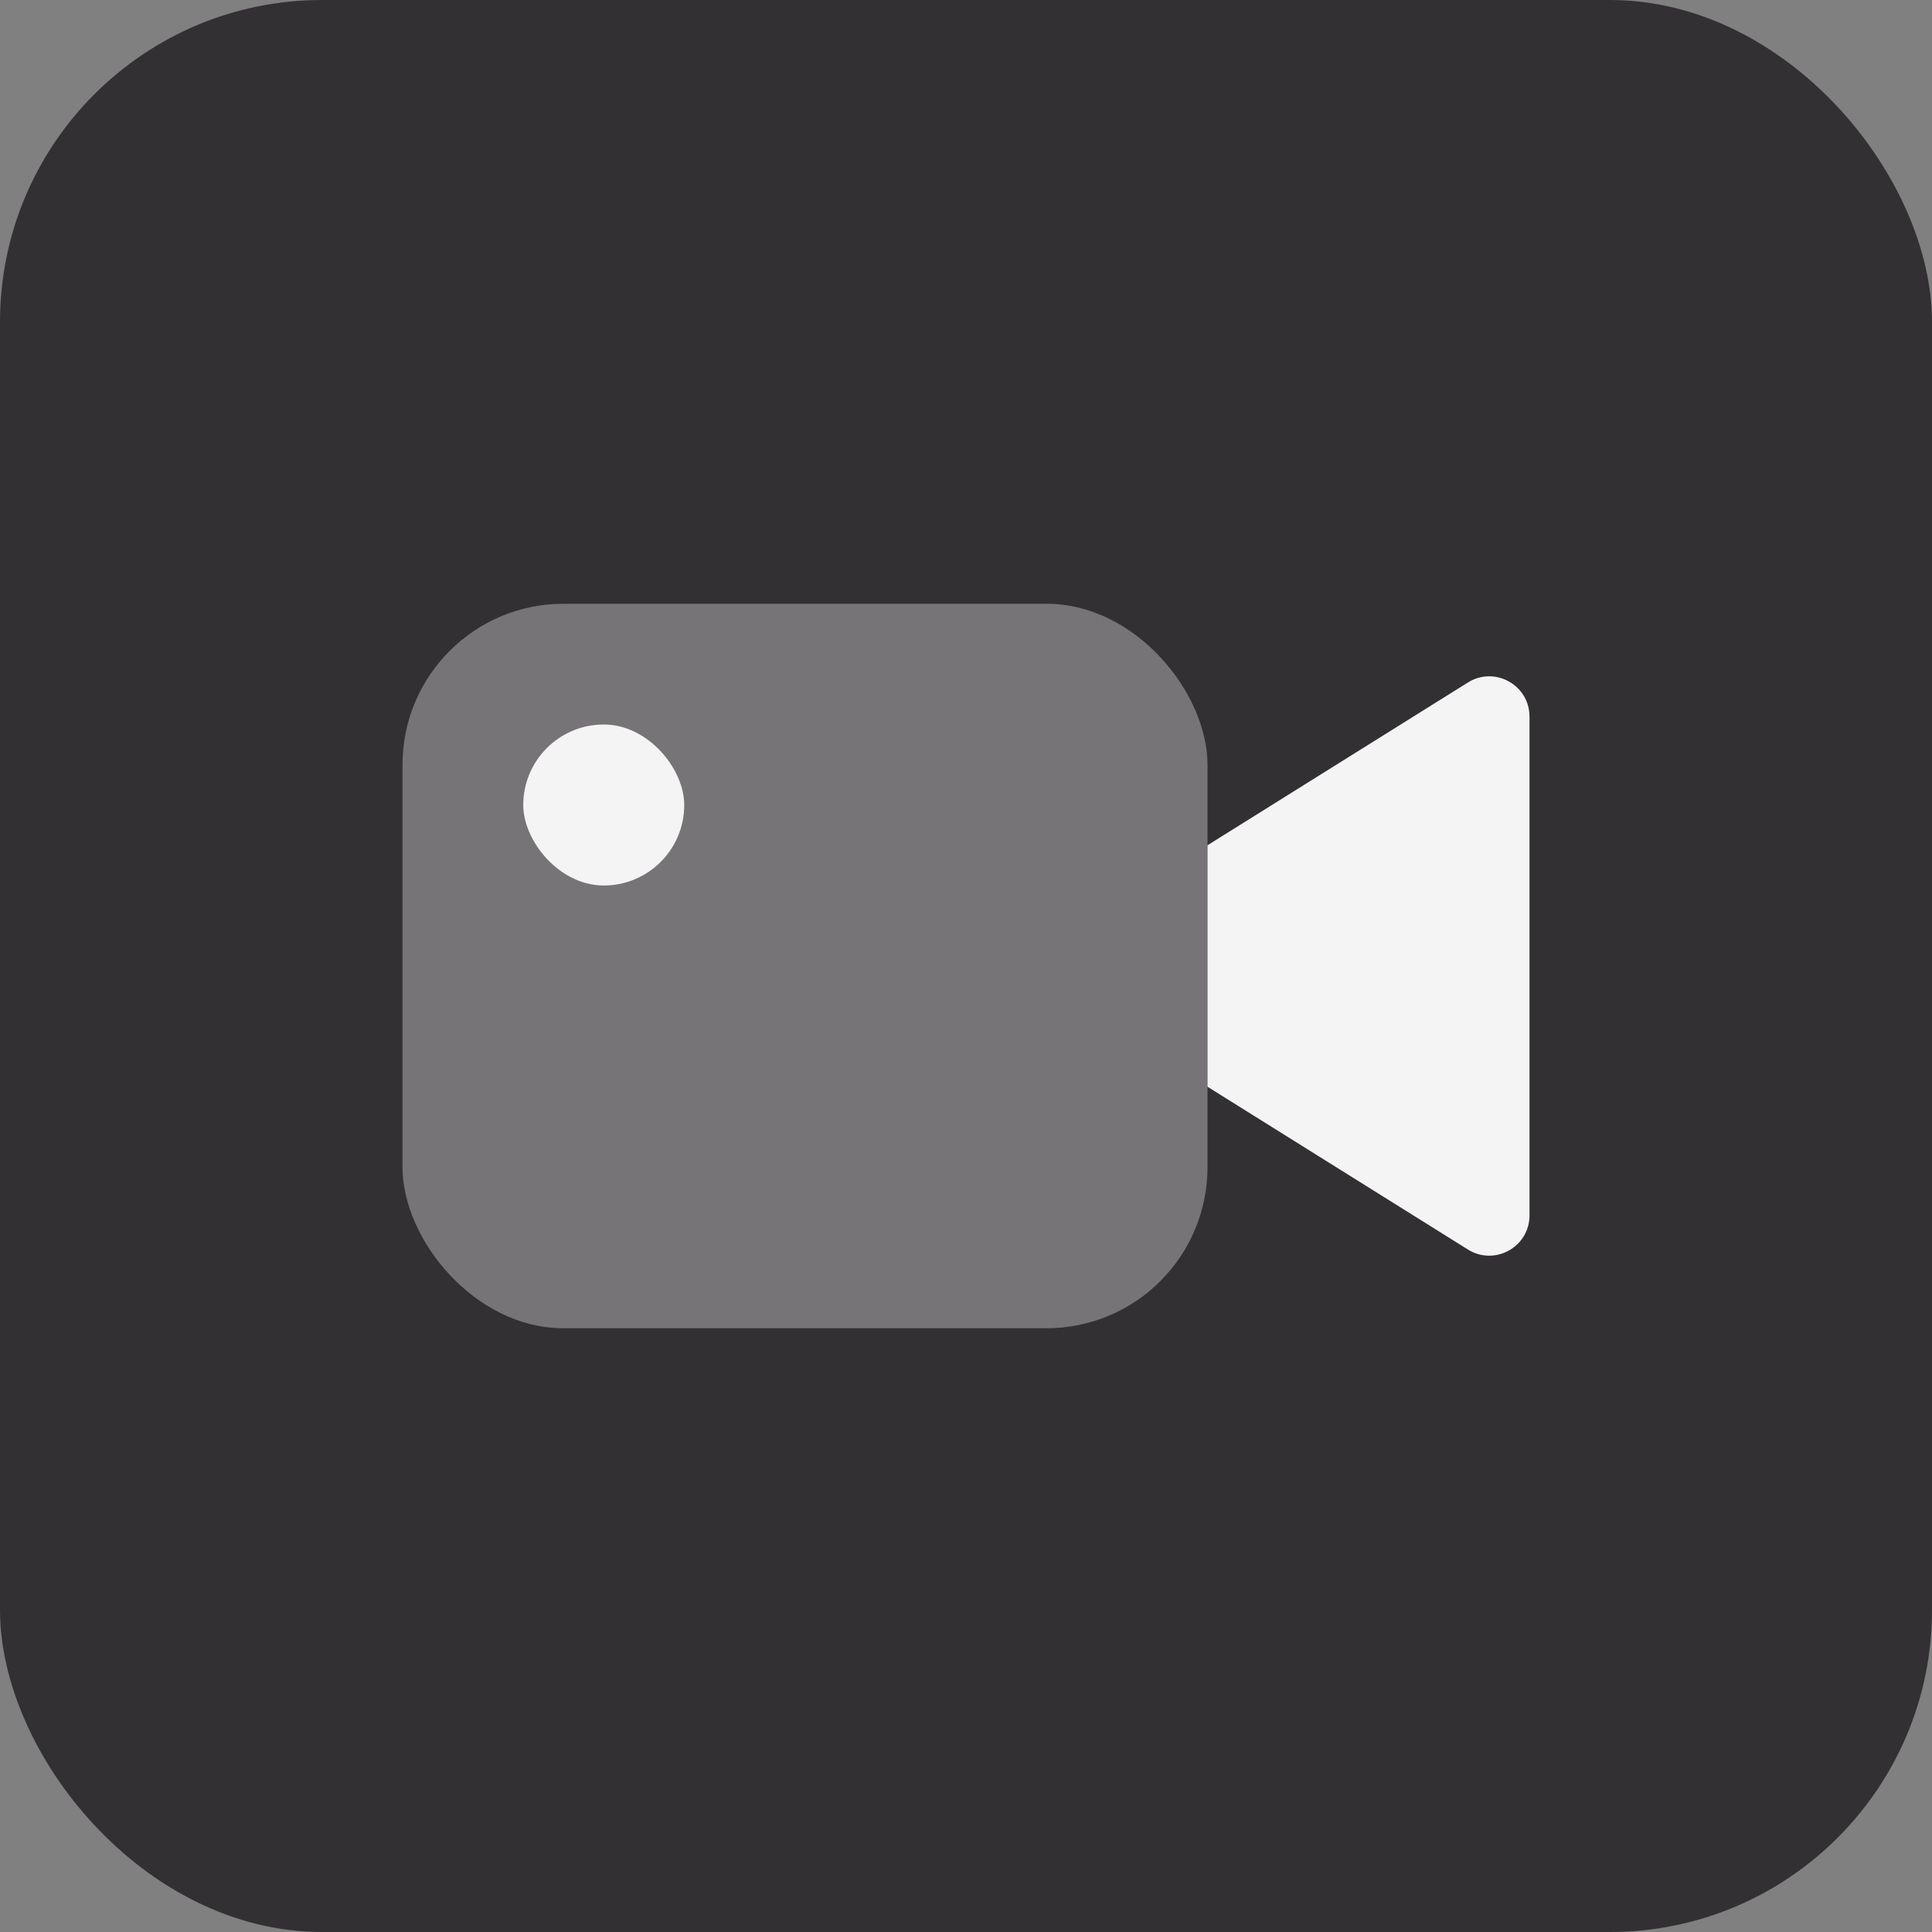
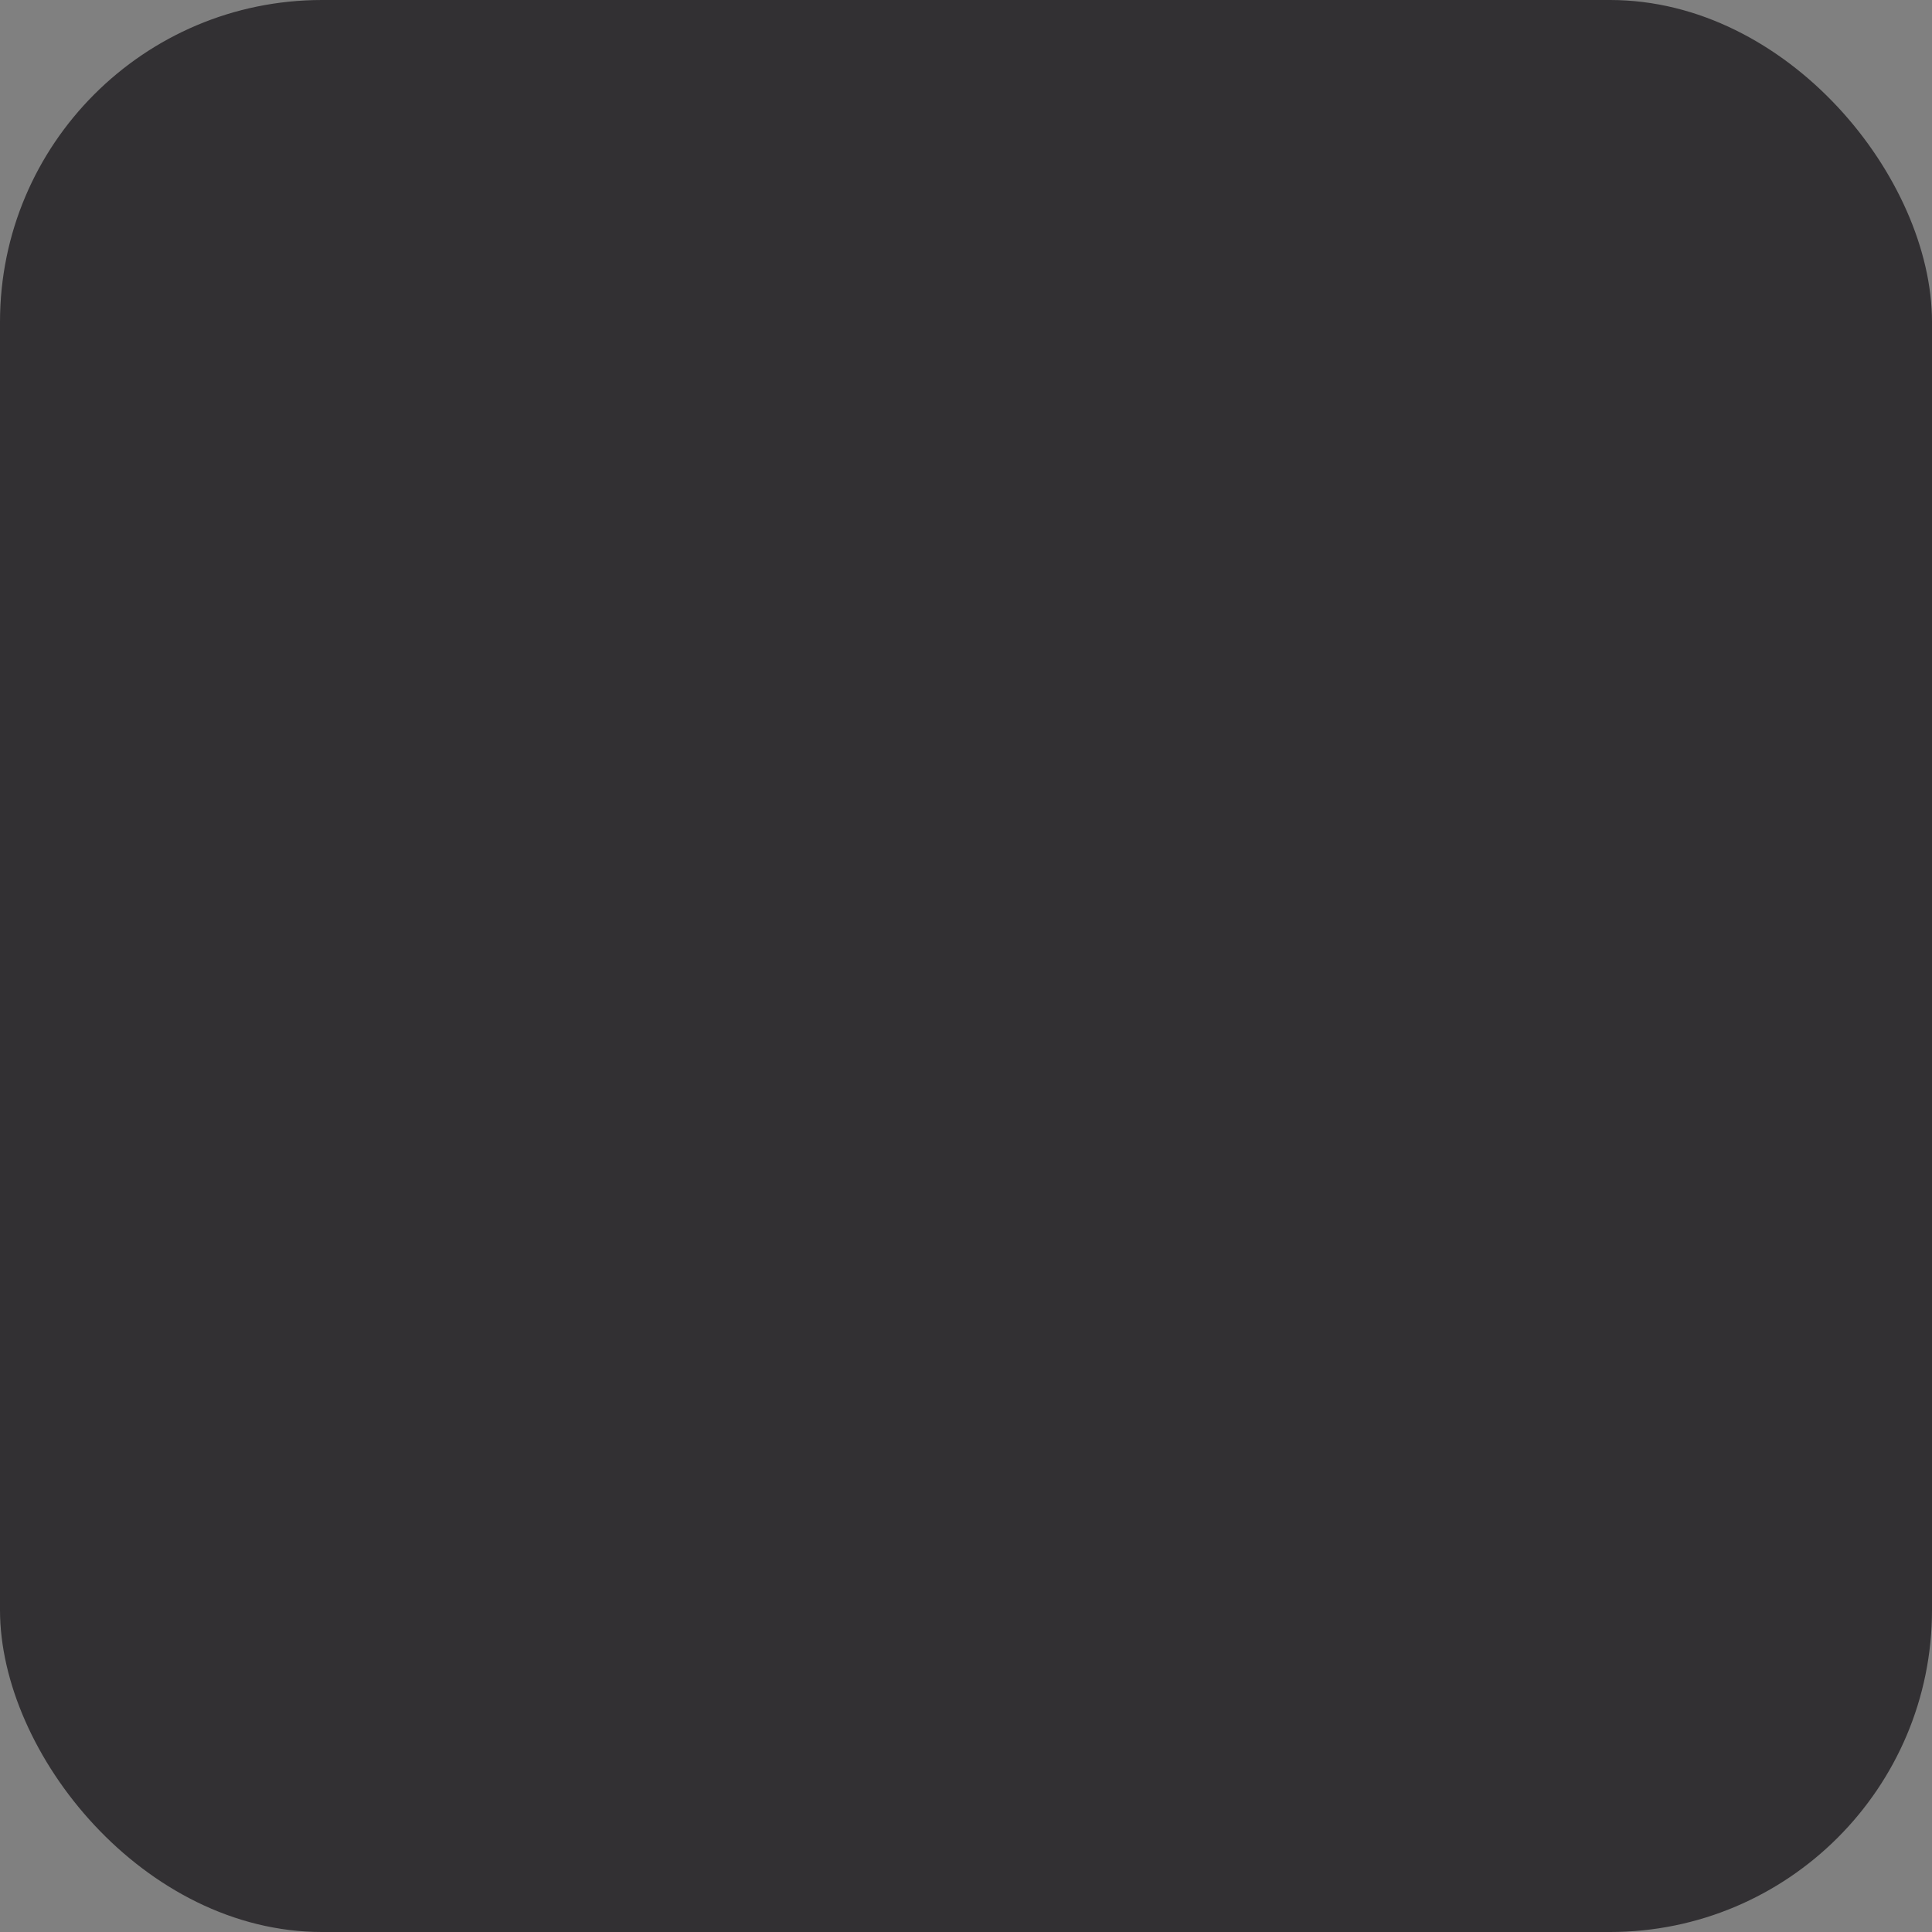
<svg xmlns="http://www.w3.org/2000/svg" width="48" height="48" viewBox="0 0 48 48" fill="none">
  <rect x="0" y="0" width="48" height="48" fill="#808080" stroke="none" />
  <rect width="48" height="48" rx="8" fill="#323033" />
-   <rect opacity="0.35" x="10" y="15" width="20" height="18" rx="4" fill="#F4F4F4" />
-   <path d="M30 21L36.47 16.956C37.136 16.54 38 17.019 38 17.804V30.196C38 30.981 37.136 31.46 36.47 31.044L30 27V21Z" fill="#F4F4F4" />
-   <rect x="13" y="18" width="4" height="4" rx="2" fill="#F4F4F4" />
</svg>